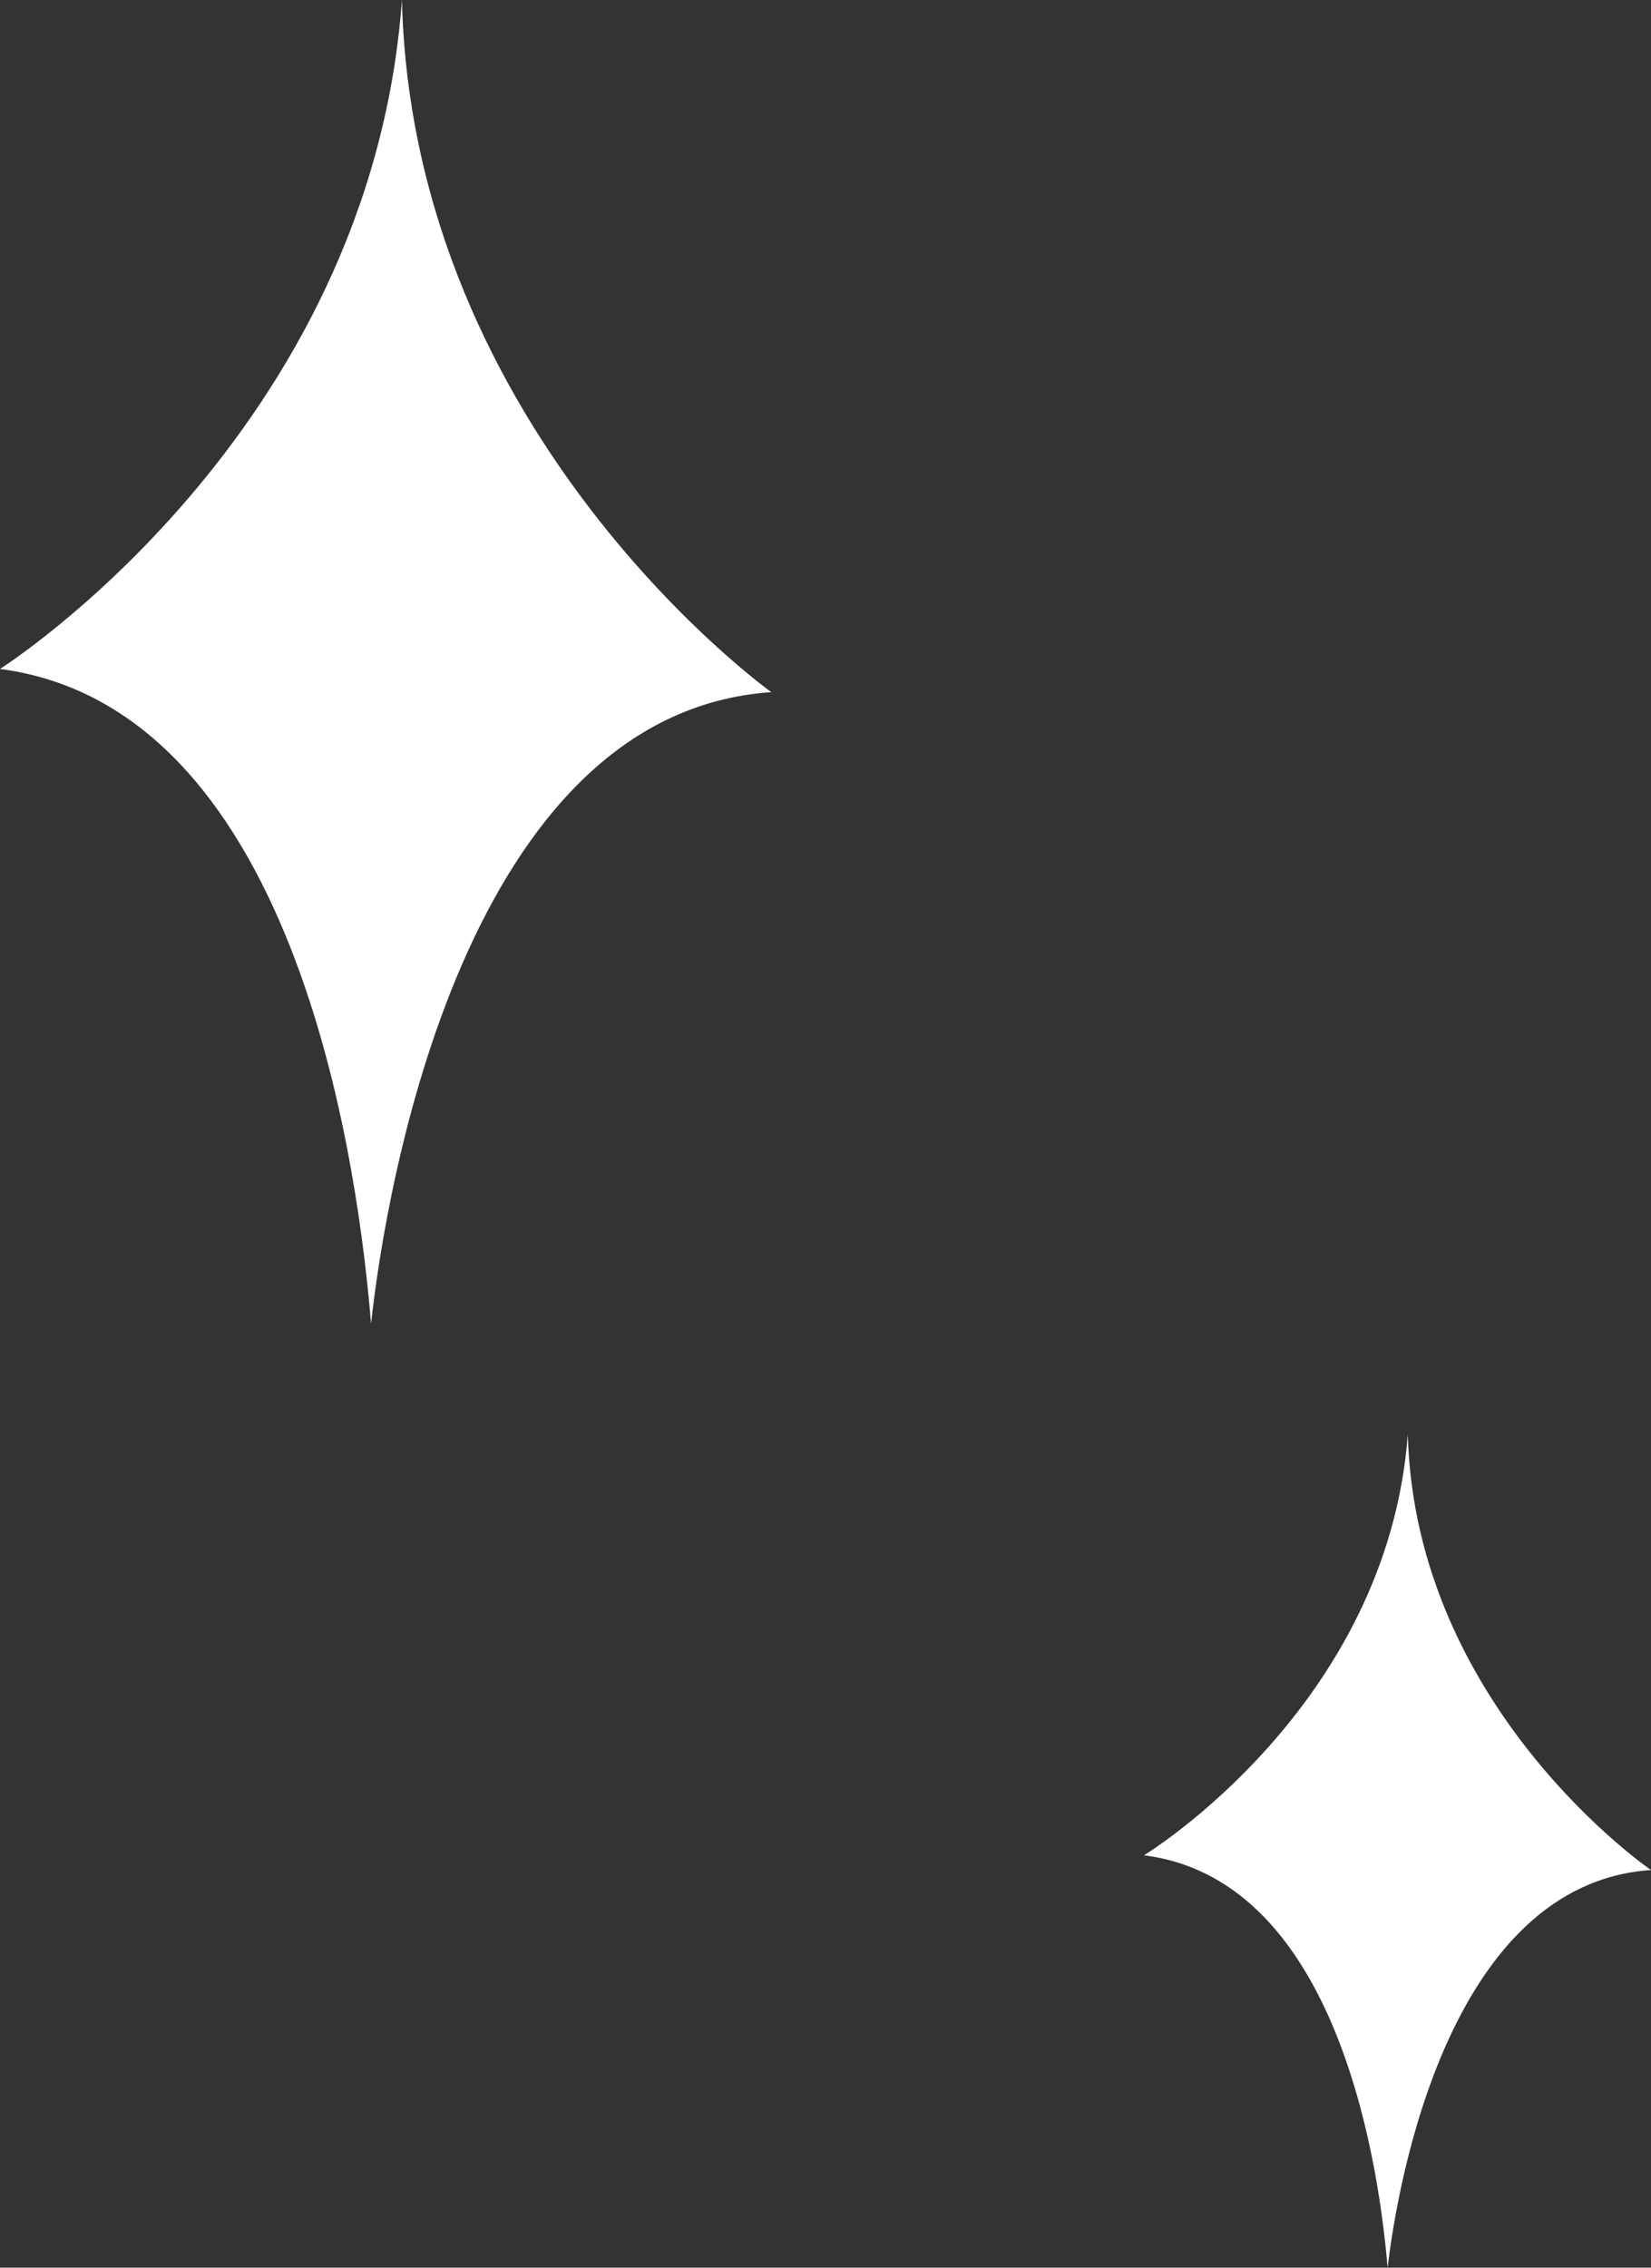
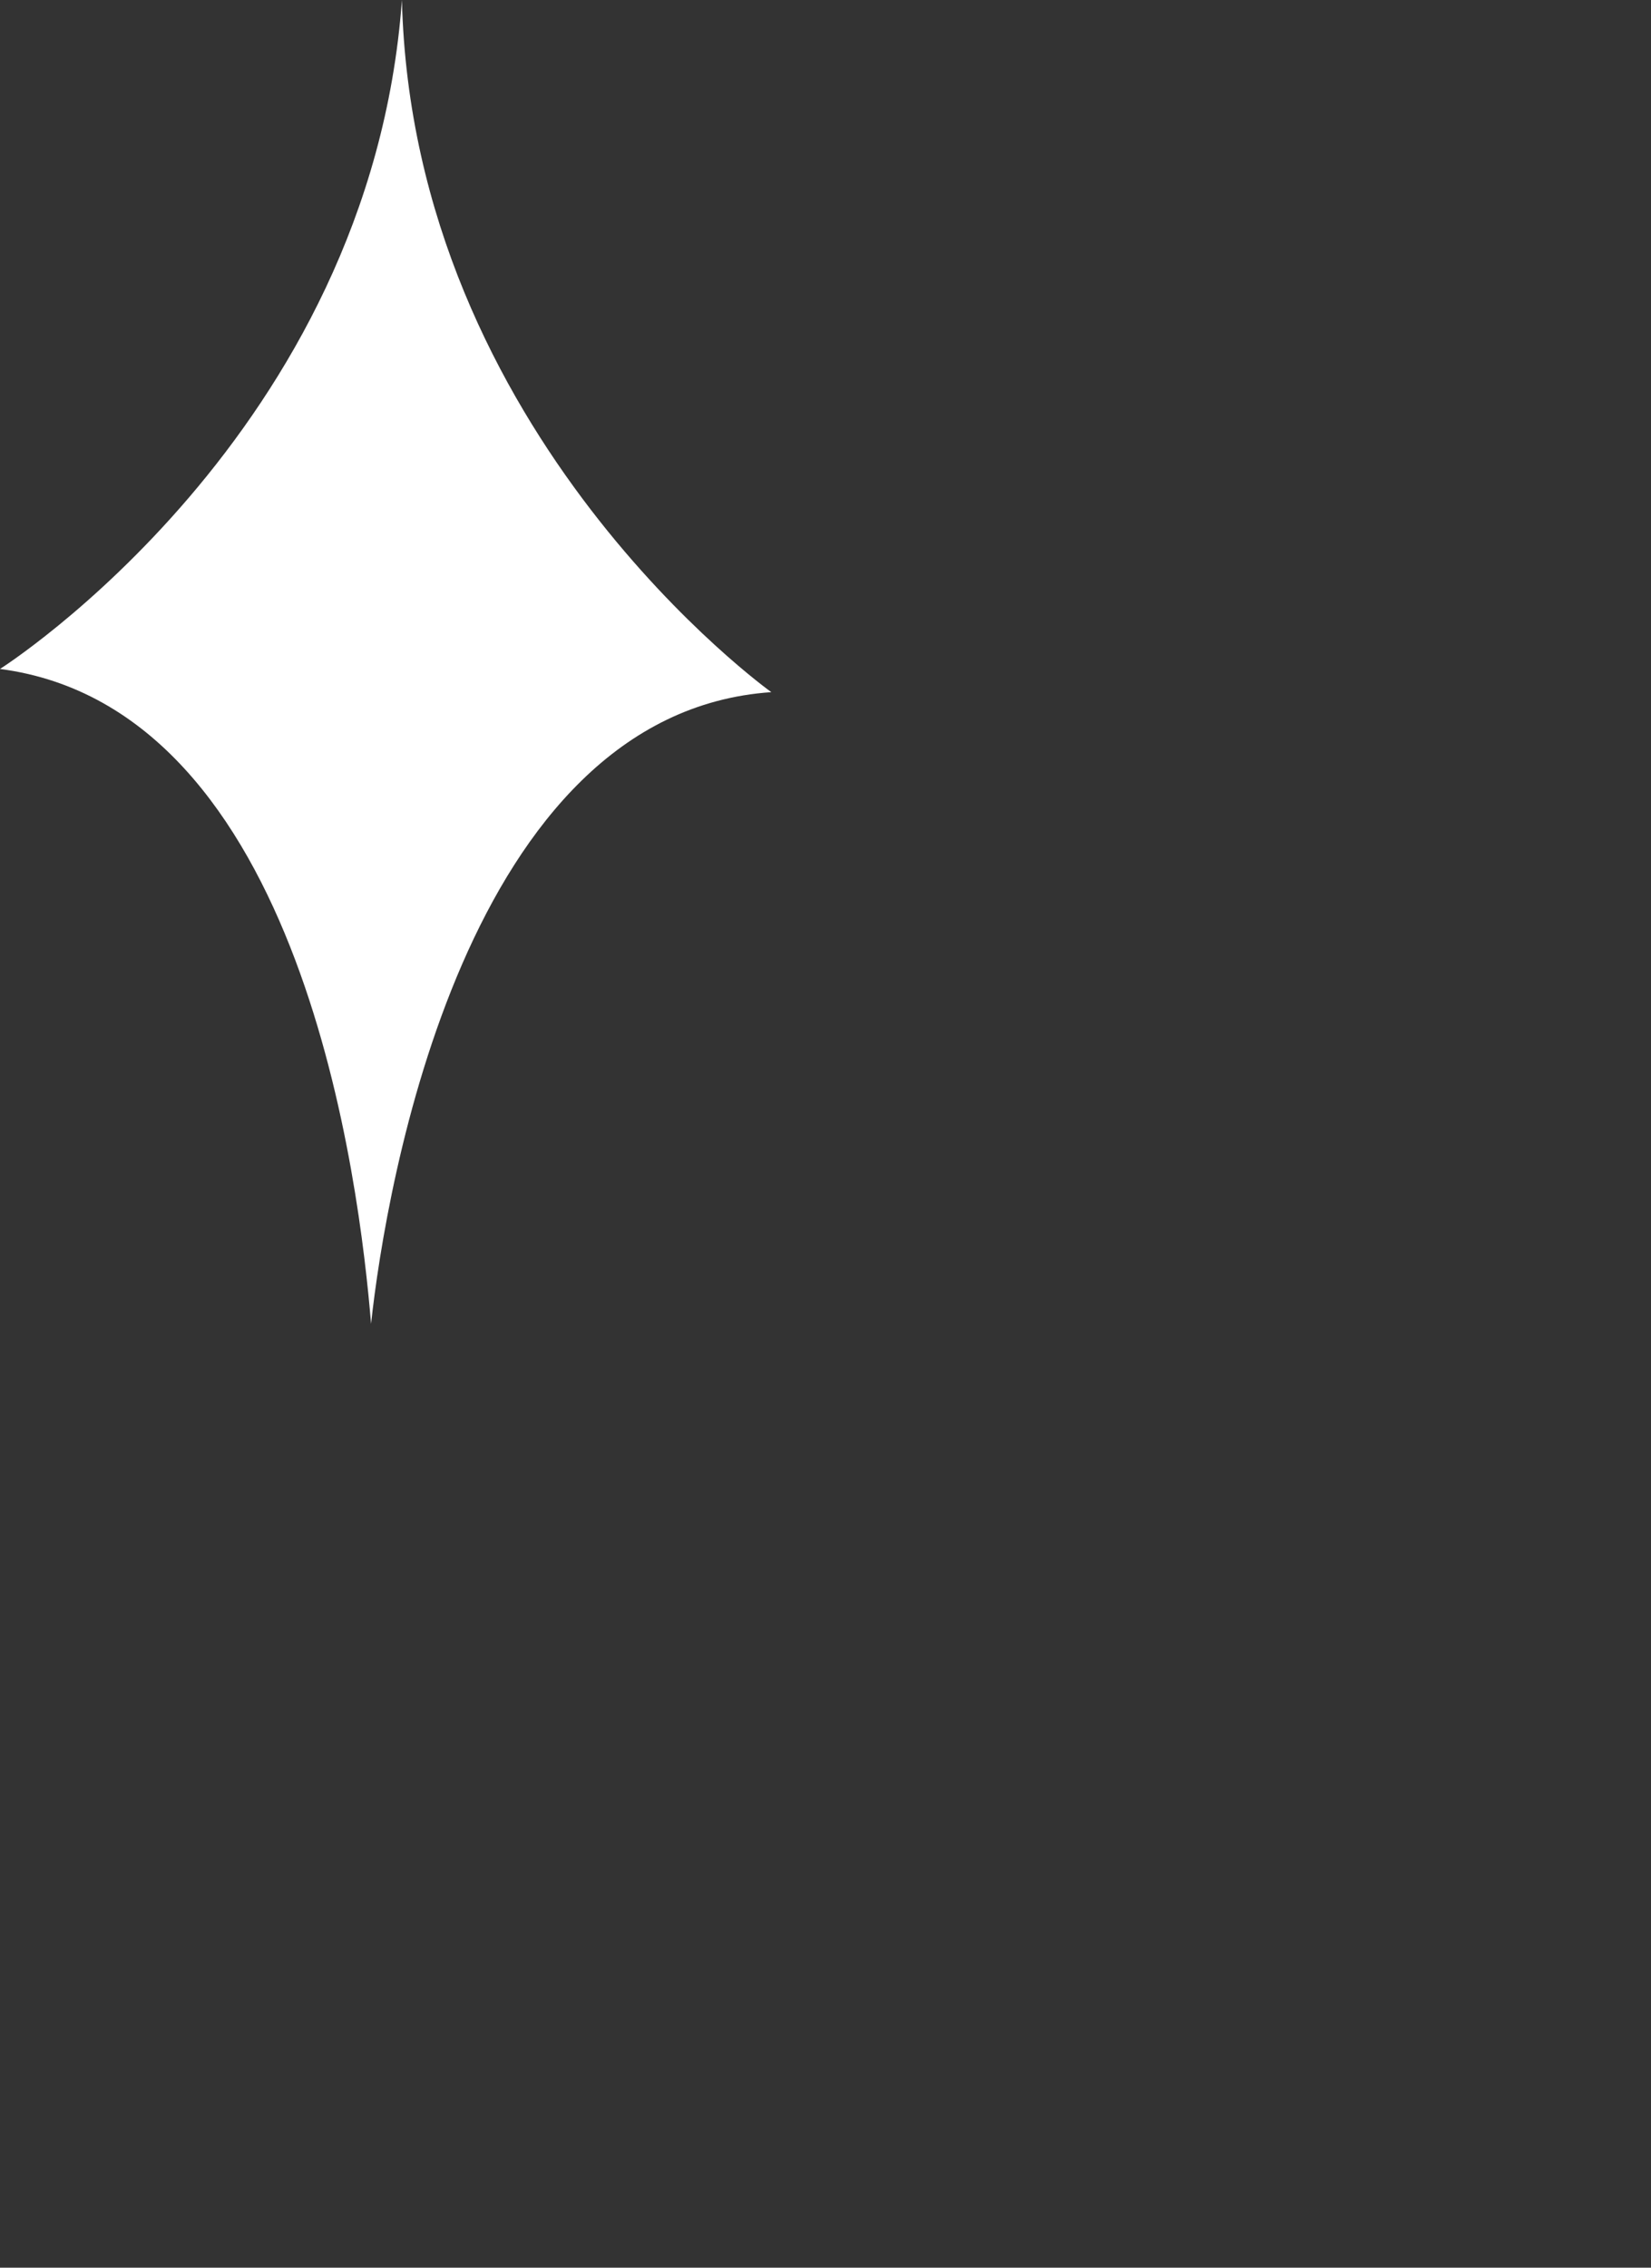
<svg xmlns="http://www.w3.org/2000/svg" width="39.599" height="54.37" viewBox="0 0 39.599 54.37">
  <rect x="0" y="0" width="39.599" height="54.37" fill="#333333" stroke="none" />
  <g data-name="グループ 8" fill="#fff">
    <path data-name="パス 26" d="M0 16.039c7.279.95 8.626 12.393 8.9 15.7.356-3.306 2.27-14.643 9.6-15.144 0 0-8.6-6.145-8.86-16.594C8.882 10.411 0 16.039 0 16.039" />
-     <path data-name="パス 27" d="M27.438 44.483c4.781.6 5.666 7.8 5.844 9.887.243-2.082 1.494-9.213 6.317-9.534 0 0-5.658-3.868-5.833-10.444-.494 6.55-6.328 10.091-6.328 10.091" />
  </g>
</svg>